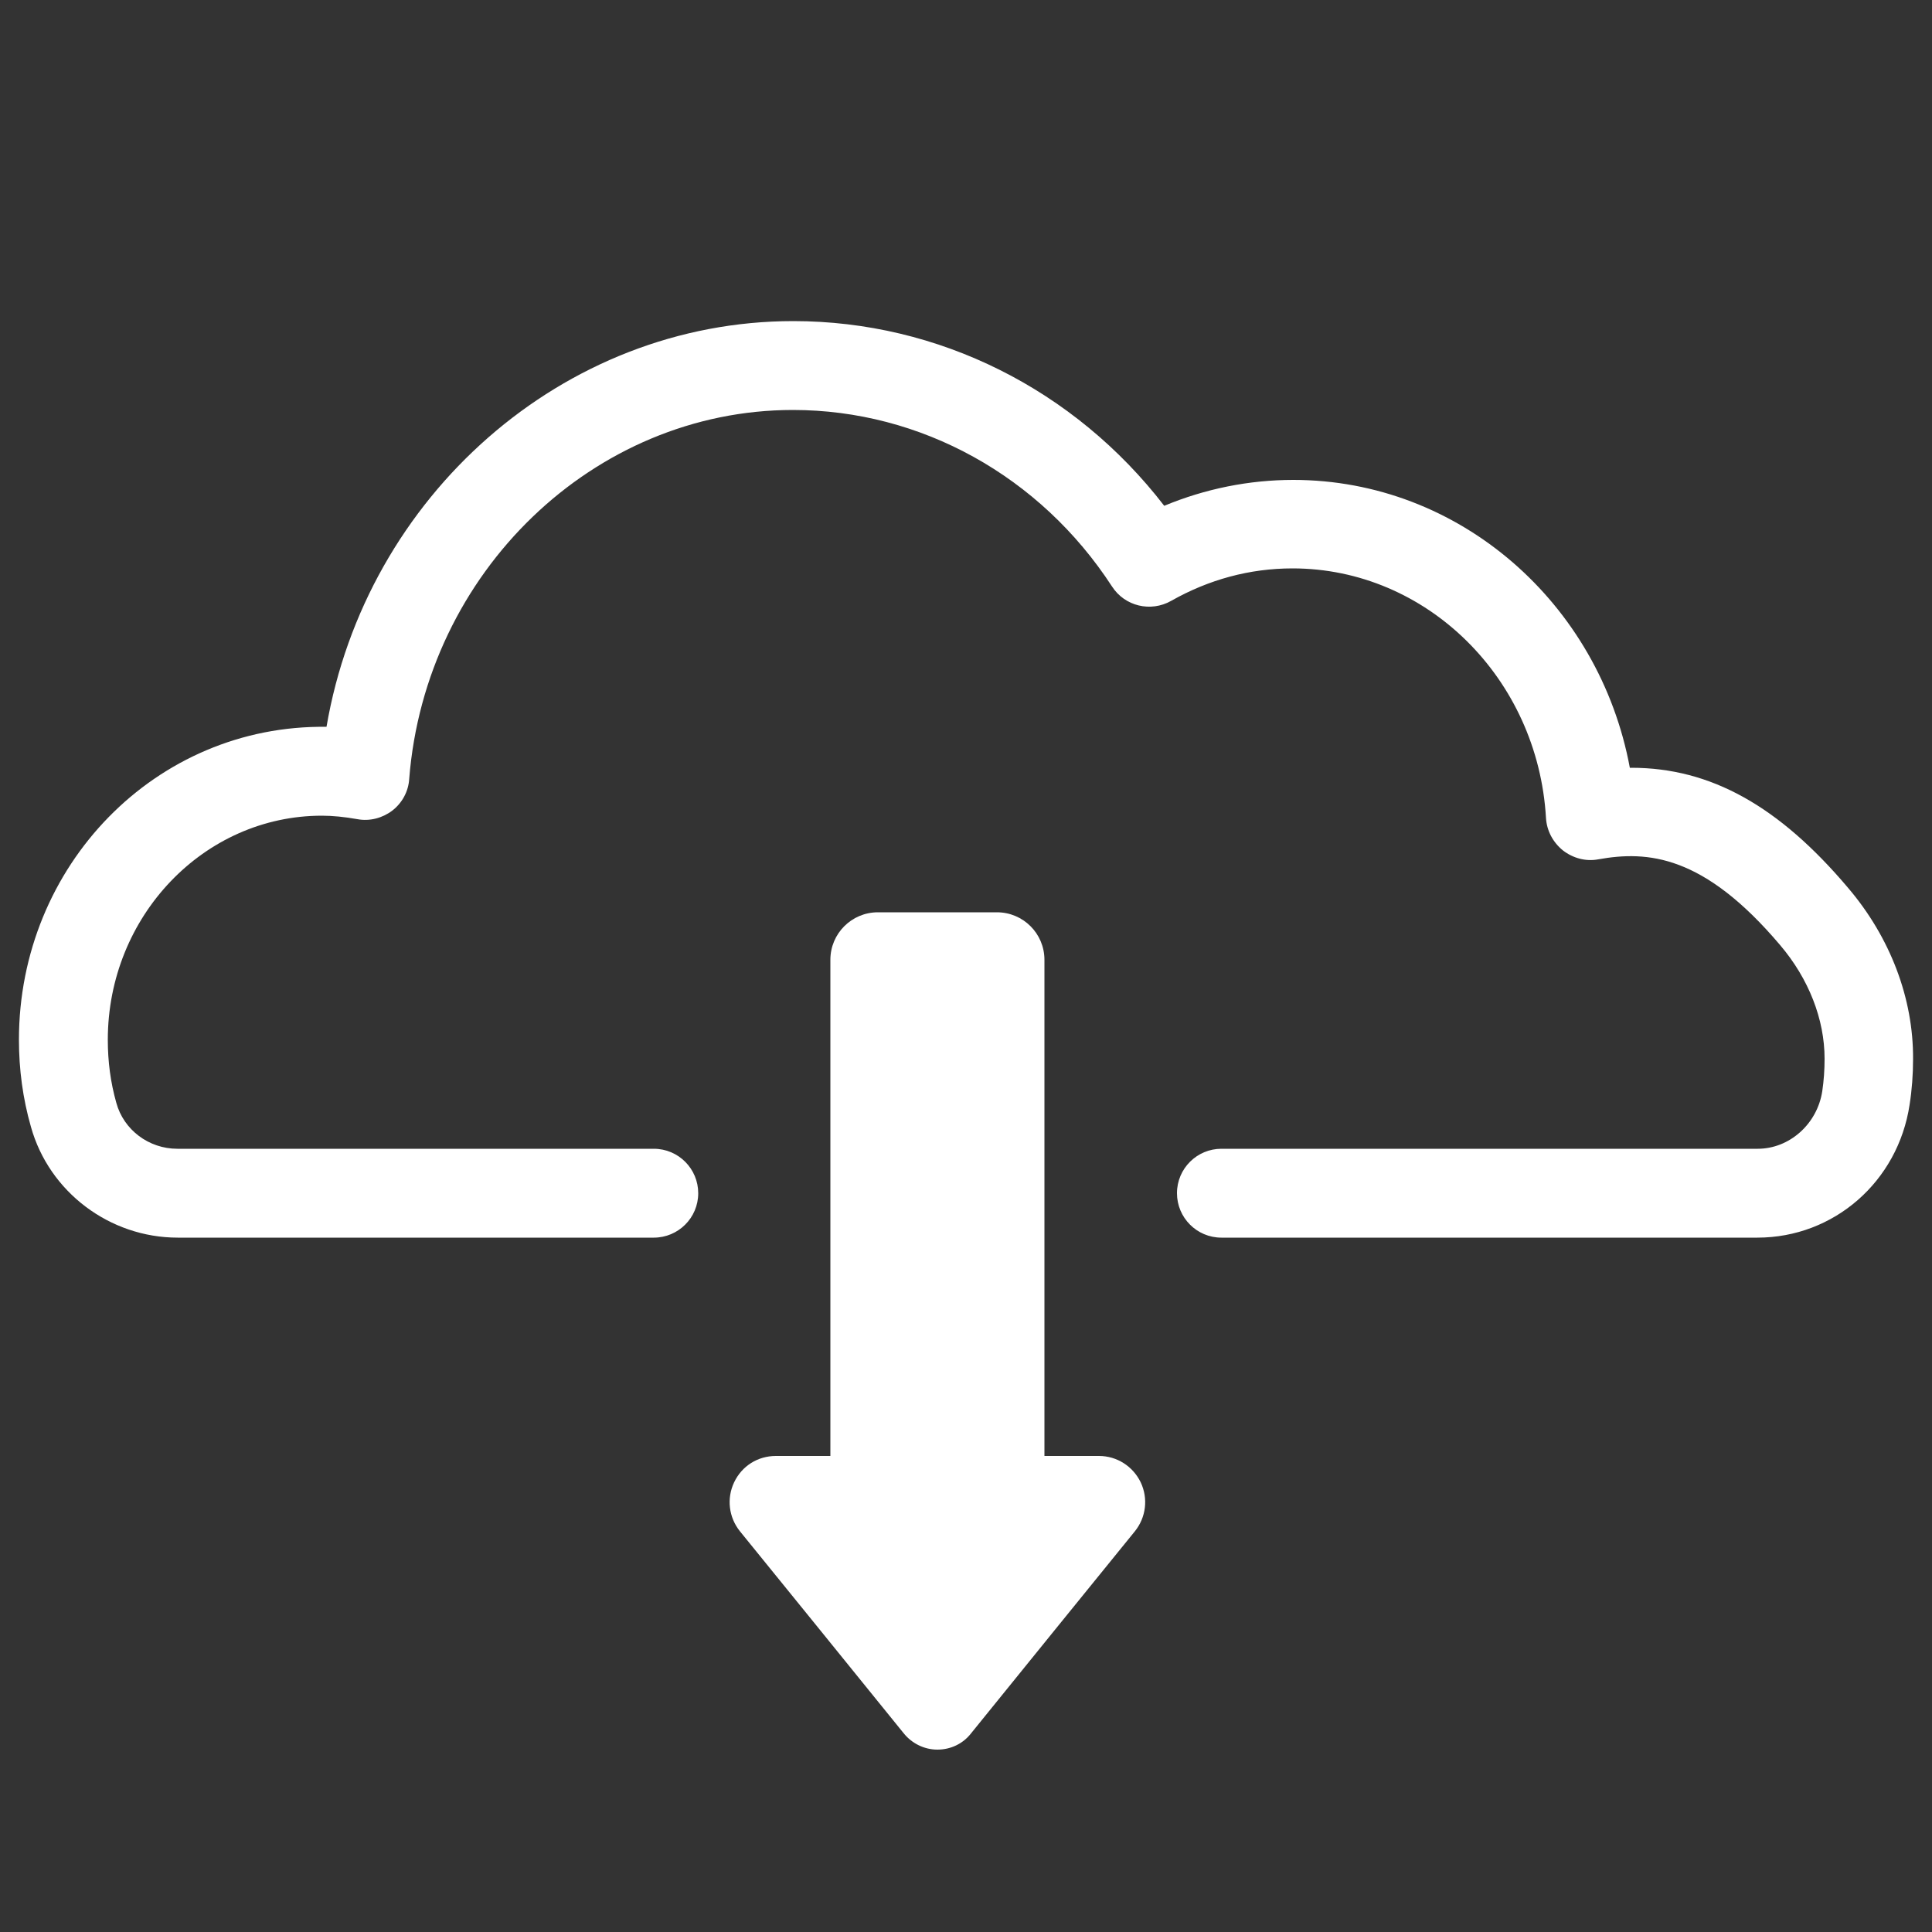
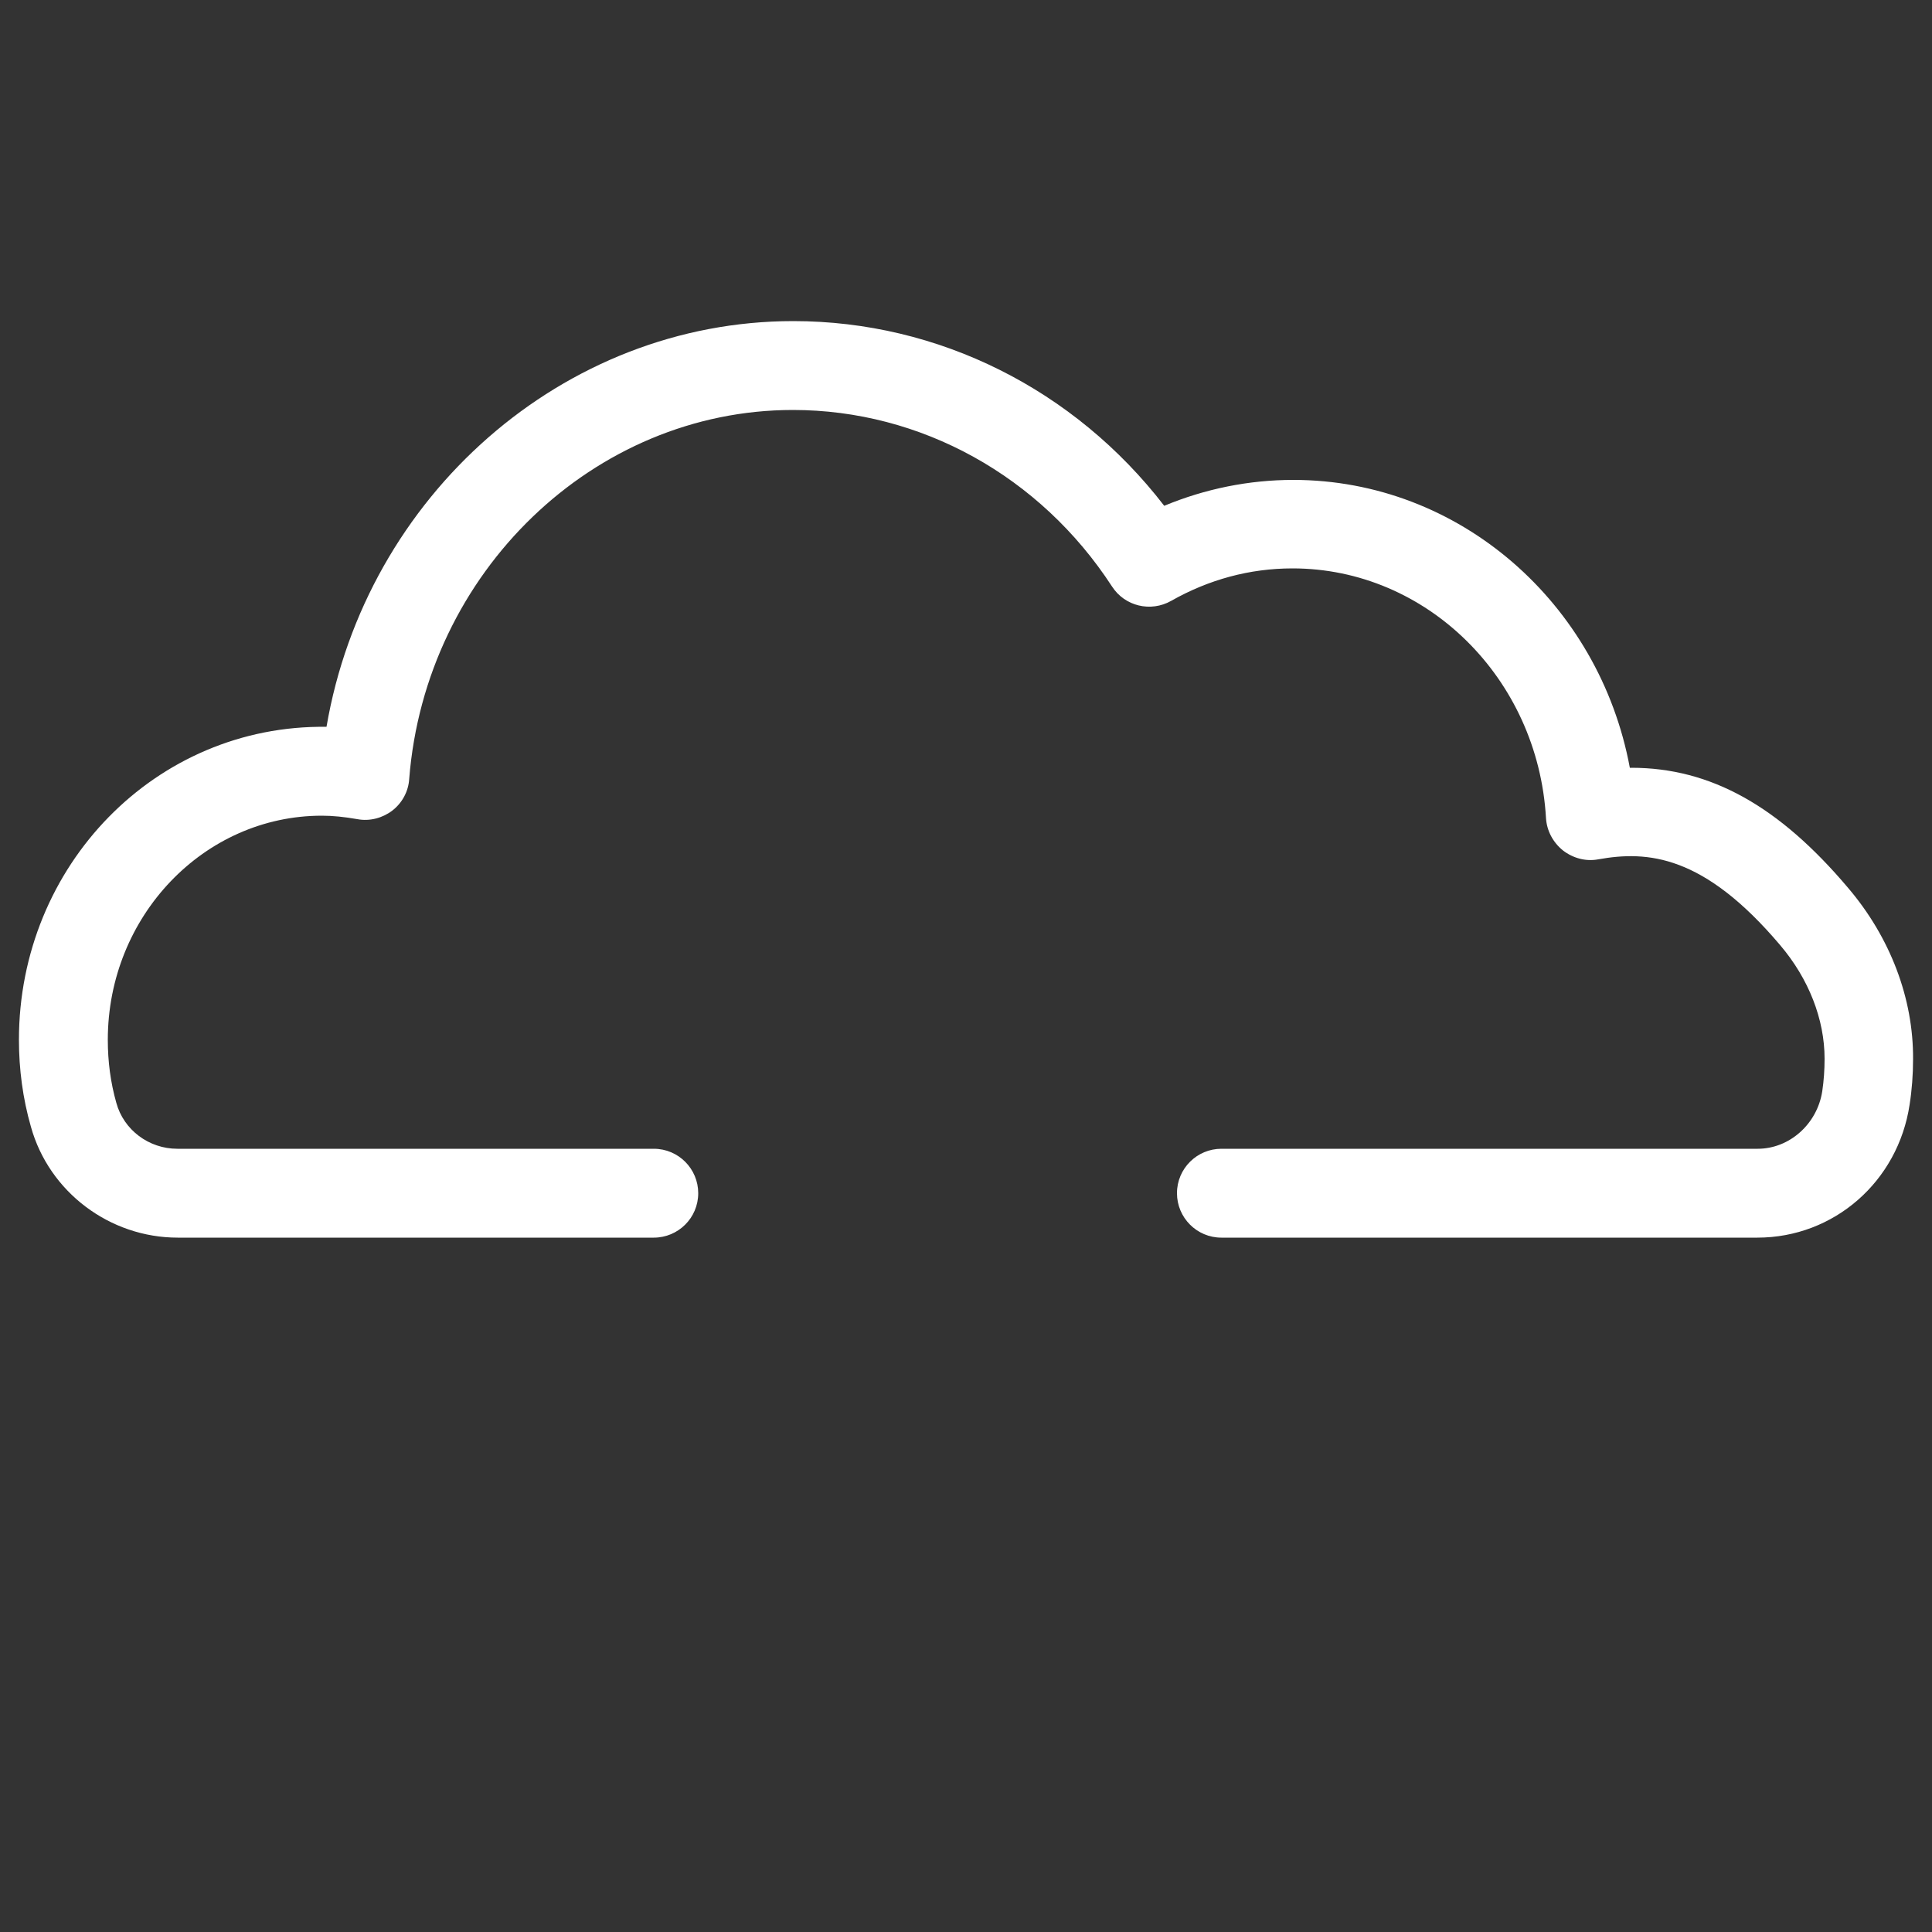
<svg xmlns="http://www.w3.org/2000/svg" version="1.1" id="Ebene_1" x="0px" y="0px" viewBox="0 0 50 50" style="enable-background:new 0 0 50 50;" xml:space="preserve">
  <rect x="0" y="0" width="50" height="50" fill="#333333" stroke="none" />
  <style type="text/css">
	.st0{fill:#FFFFFF;}
</style>
  <g>
    <path class="st0" d="M47.83,22.98c-1.79-2.12-3.56-3.11-5.61-3.11c-0.01,0-0.03,0-0.04,0c-0.79-4.26-4.41-7.45-8.71-7.45   c-1.15,0-2.28,0.23-3.34,0.67c-2.32-3.01-5.84-4.78-9.6-4.78c-5.96,0-11.06,4.53-12.08,10.5c-4.42-0.06-7.96,3.59-7.96,8.1   c0,0.76,0.1,1.52,0.31,2.25c0.47,1.69,2.04,2.87,3.8,2.87h12.32c0.63,0,1.15-0.51,1.15-1.15c0-0.63-0.51-1.15-1.15-1.15H4.59   c-0.74,0-1.39-0.49-1.58-1.19c-0.15-0.53-0.22-1.07-0.22-1.63c0-3.2,2.49-5.8,5.54-5.8c0.28,0,0.58,0.03,0.92,0.09   c0.32,0.06,0.65-0.03,0.9-0.22c0.26-0.2,0.42-0.5,0.44-0.82c0.42-5.35,4.78-9.55,9.93-9.55c3.31,0,6.4,1.71,8.26,4.57   c0.33,0.51,1,0.67,1.53,0.37c0.97-0.55,2.03-0.84,3.14-0.84c3.47,0,6.35,2.84,6.56,6.46c0.02,0.33,0.18,0.63,0.44,0.84   c0.26,0.2,0.59,0.29,0.91,0.23c1.28-0.23,2.73-0.12,4.71,2.22c0.74,0.87,1.15,1.92,1.15,2.94c0,0.29-0.02,0.57-0.06,0.84   c-0.13,0.85-0.85,1.49-1.67,1.49H31.61c-0.63,0-1.15,0.51-1.15,1.15c0,0.63,0.51,1.15,1.15,1.15h13.87c1.98,0,3.64-1.45,3.94-3.44   c0.06-0.38,0.09-0.78,0.09-1.18C49.52,25.84,48.92,24.26,47.83,22.98z" />
-     <path class="st0" d="M28.44,37.68h-1.41V24.84c0-0.68-0.55-1.23-1.23-1.23h-3.08c-0.68,0-1.23,0.55-1.23,1.23v12.84h-1.41   c-0.47,0-0.88,0.26-1.08,0.68c-0.2,0.42-0.14,0.91,0.15,1.27l1.98,2.44l2.26,2.79c0.21,0.26,0.53,0.42,0.87,0.42   c0.34,0,0.66-0.15,0.87-0.42l2.26-2.79l1.98-2.44c0.29-0.36,0.35-0.85,0.15-1.27C29.32,37.95,28.91,37.68,28.44,37.68z" />
  </g>
</svg>